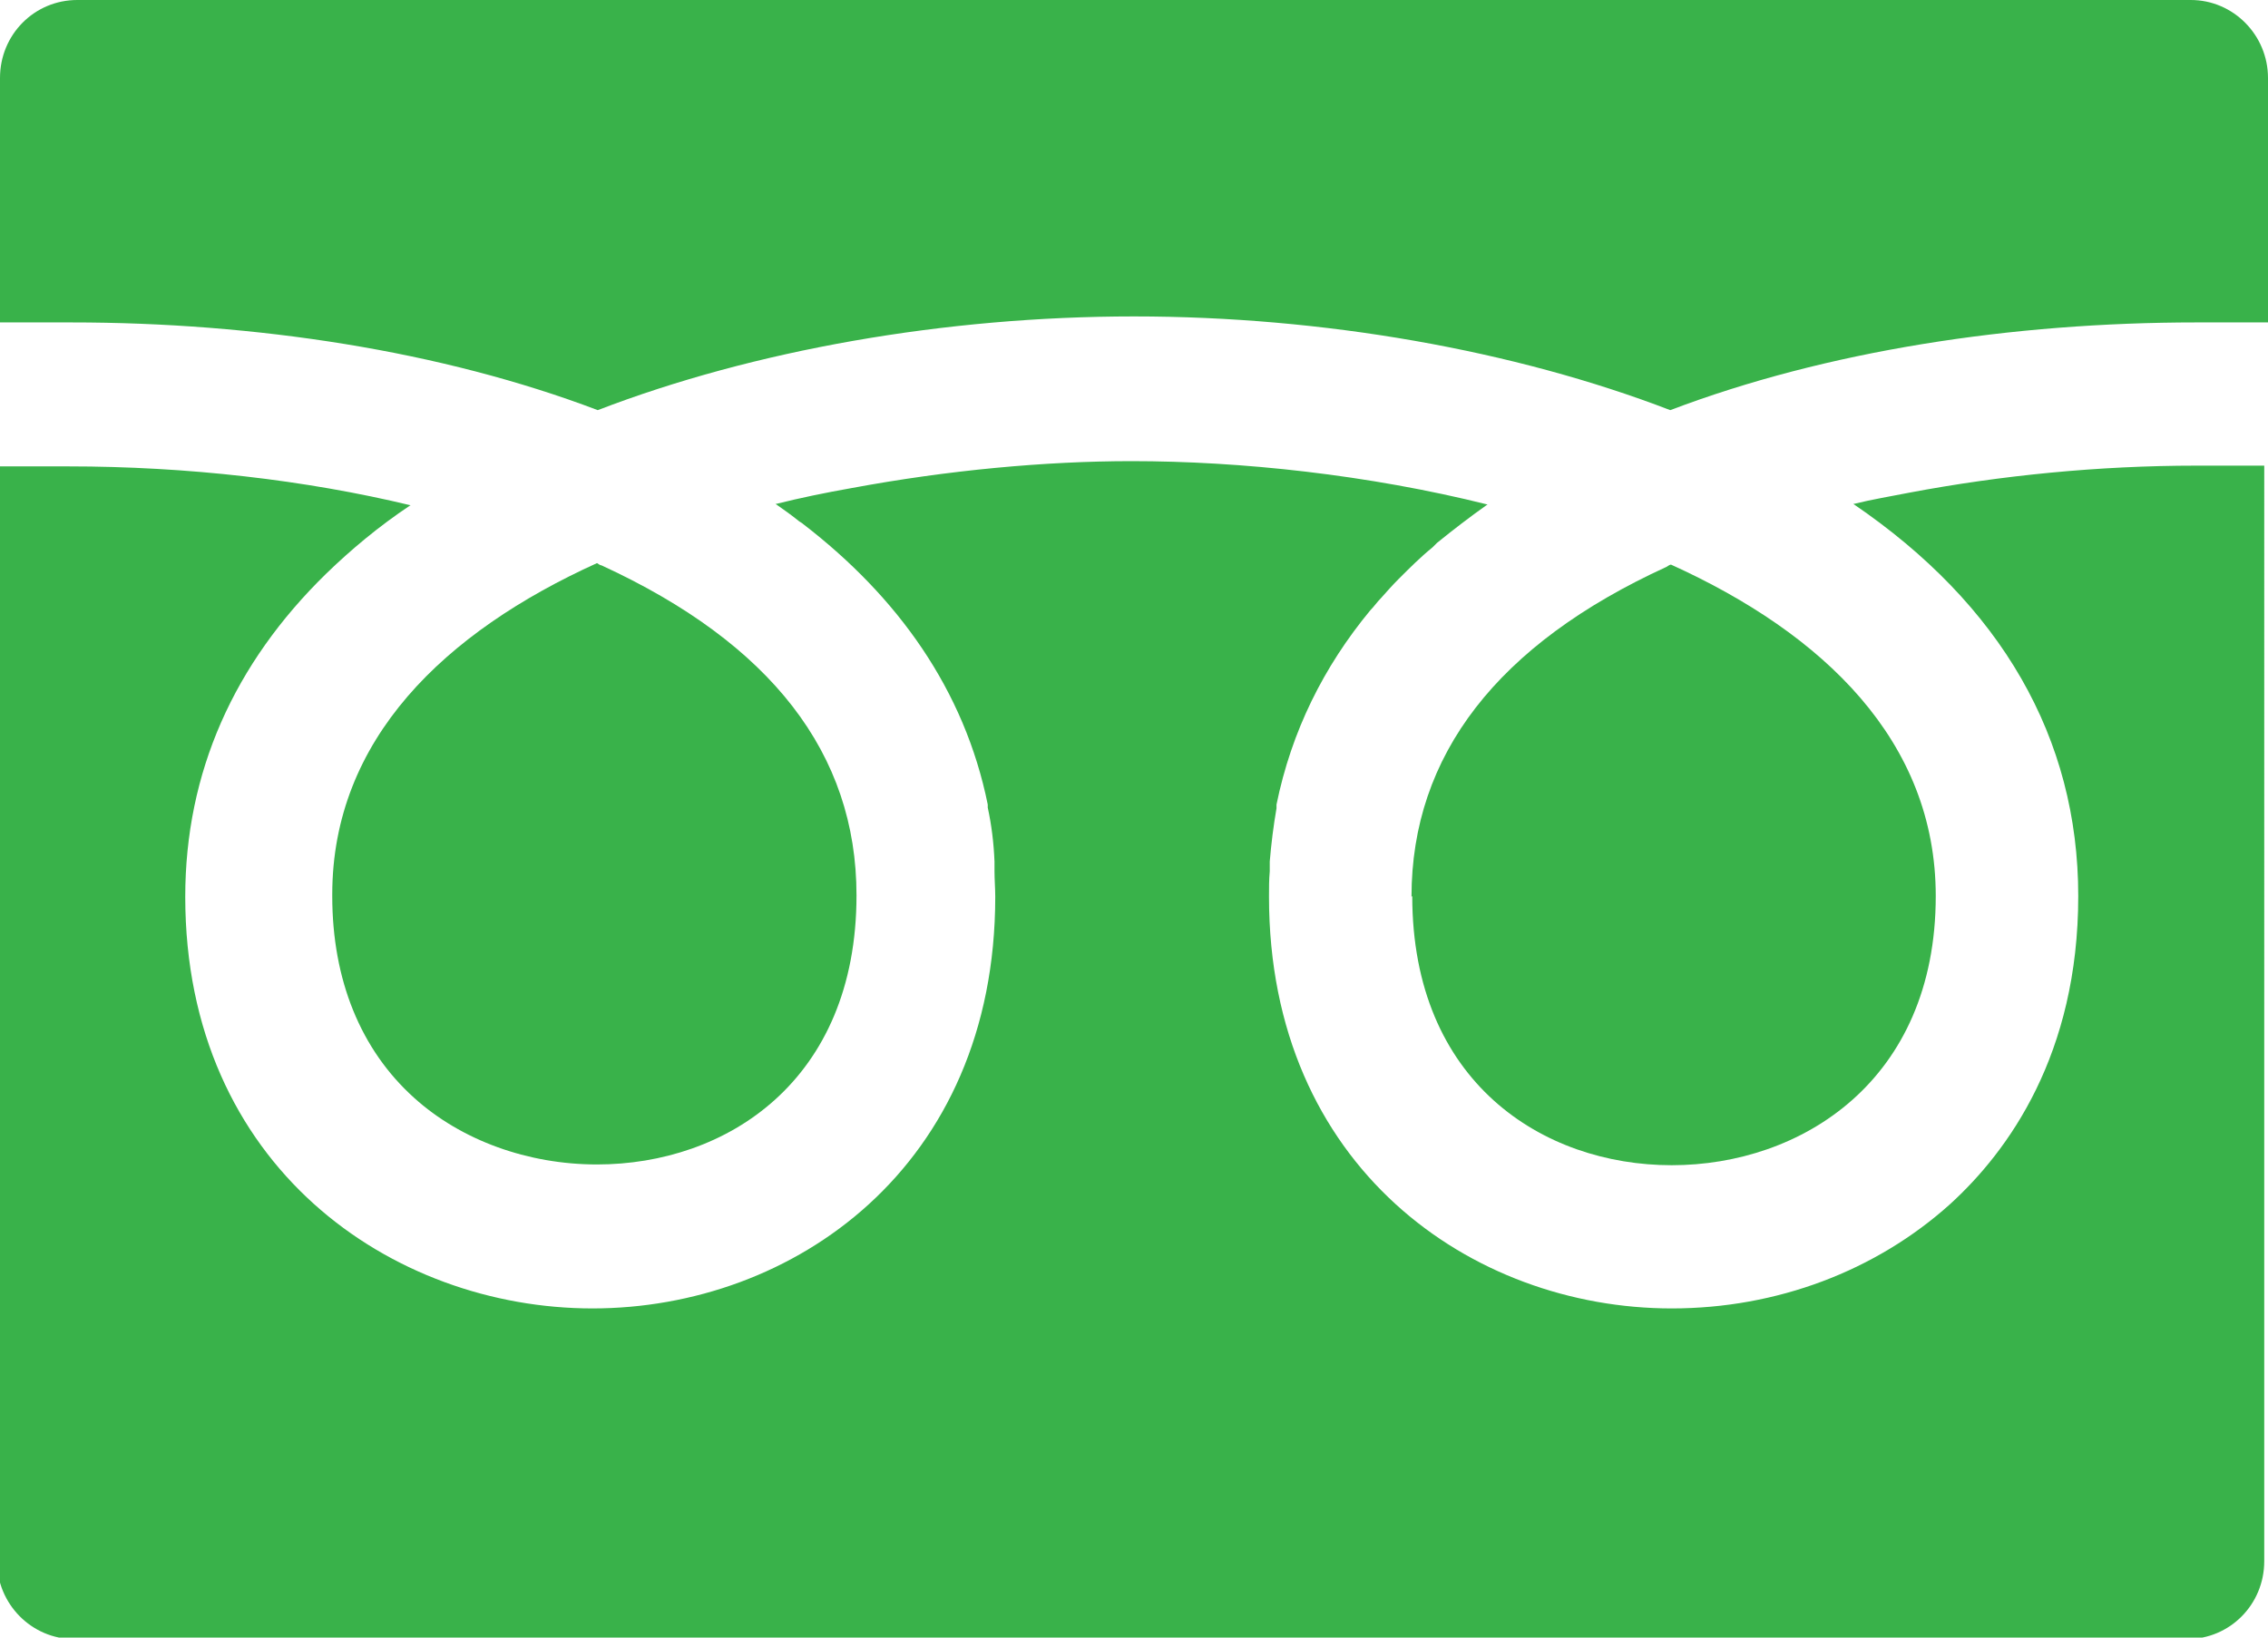
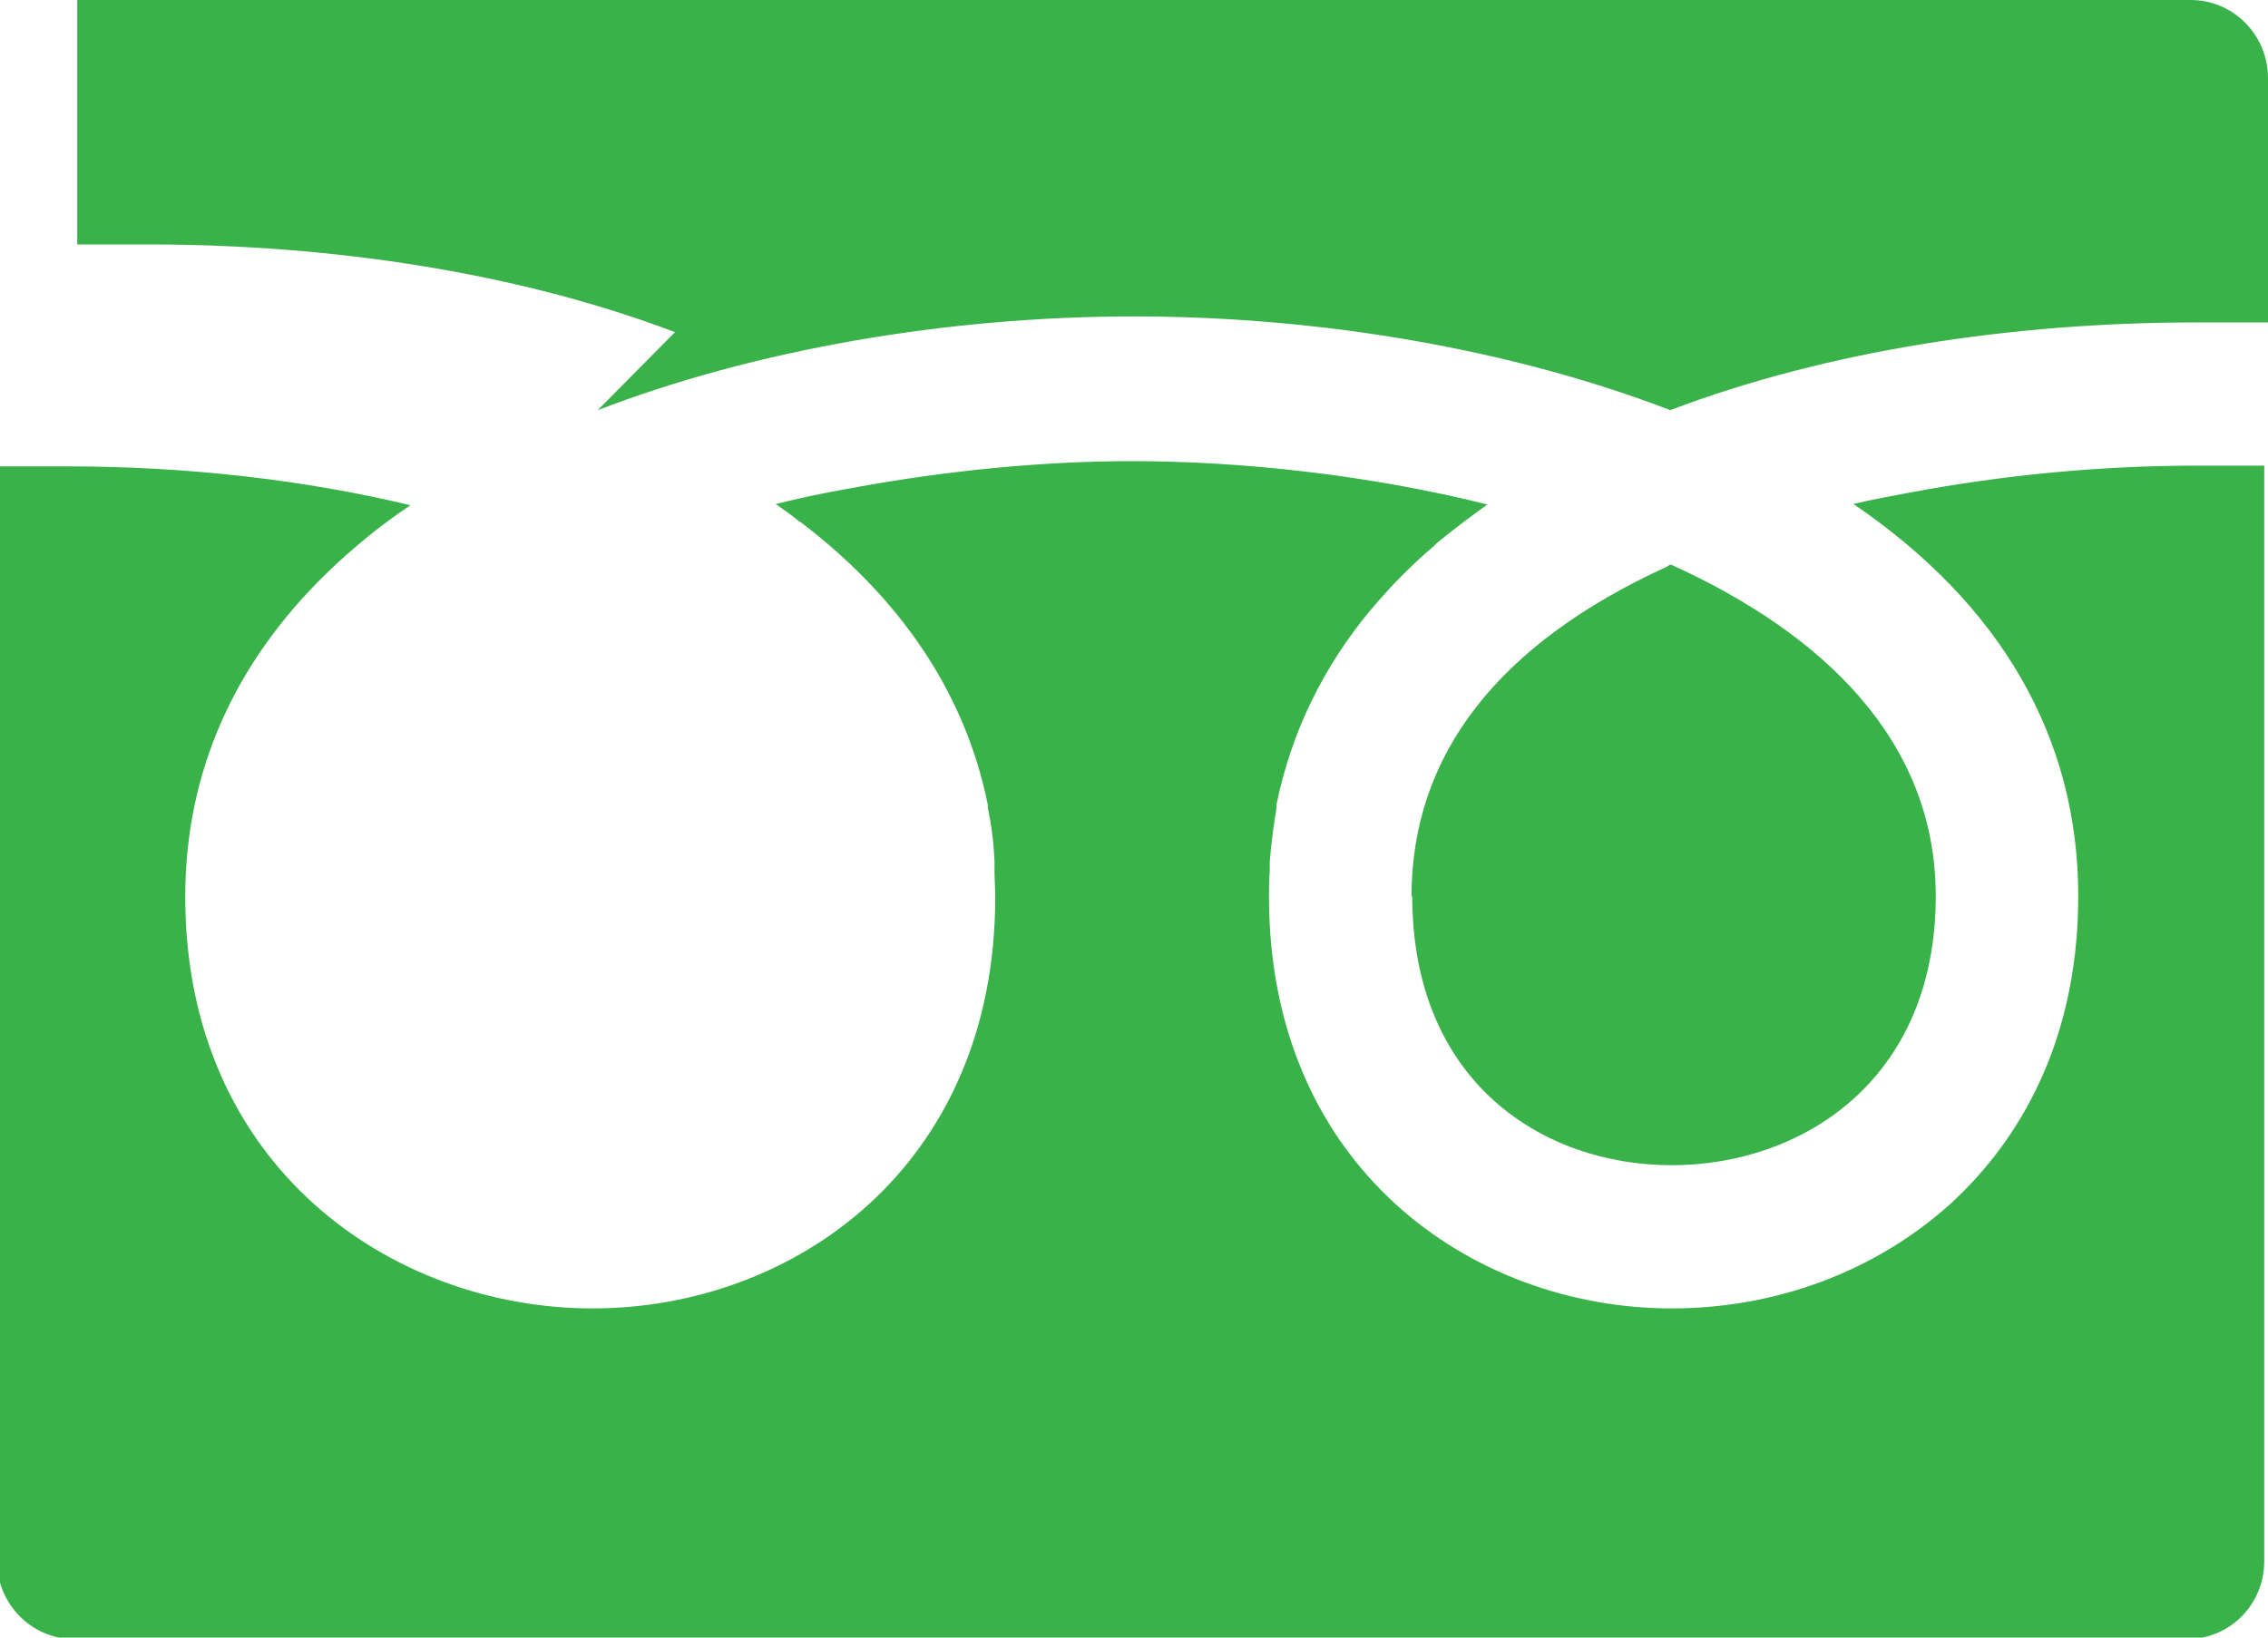
<svg xmlns="http://www.w3.org/2000/svg" id="_レイヤー_2" viewBox="0 0 30.24 21.84">
  <defs>
    <style>.cls-1{fill:#39b24a;}</style>
  </defs>
  <g id="_レイヤー">
    <path class="cls-1" d="m18.83,11.95c0,2.48,1.74,3.59,3.46,3.59s3.52-1.12,3.52-3.59c0-2.07-1.5-3.5-3.53-4.42-.02,0-.04.02-.06.03-2.25,1.03-3.4,2.51-3.4,4.4Z" />
-     <path class="cls-1" d="m4.43,11.95c0,1.12.38,2.05,1.09,2.69.63.57,1.52.89,2.44.89,1.72,0,3.46-1.11,3.46-3.59,0-1.89-1.14-3.36-3.4-4.4-.02,0-.04-.02-.06-.03-2.03.92-3.53,2.35-3.53,4.42Z" />
    <path class="cls-1" d="m30.24,6.21h0s-.95,0-.95,0c-1.31,0-2.61.13-3.83.36-.25.05-.5.09-.74.15,0,0,0,0,0,0,0,0,0,0-.01,0,1.97,1.34,3,3.12,3,5.23s-.93,3.4-1.71,4.11c-.99.89-2.31,1.39-3.71,1.39-2.67,0-5.37-1.89-5.37-5.49,0-.12,0-.23.01-.34,0-.04,0-.09,0-.13.02-.24.05-.48.09-.71,0-.02,0-.03,0-.05.2-.98.63-1.84,1.25-2.59.05-.05.09-.11.14-.16.08-.09.16-.18.24-.26.14-.14.29-.29.45-.42.02-.02.04-.04.06-.06.21-.17.43-.34.67-.51,0,0,0,0,0,0,0,0,0,0,.01,0-1.6-.4-3.3-.58-4.75-.58-1.15,0-2.45.12-3.74.36-.34.06-.68.13-1,.21,0,0,0,0,0,0,0,0,0,0-.01,0,.1.07.2.14.3.22.02.02.05.03.07.05,1.26.97,2.15,2.21,2.46,3.74,0,.01,0,.03,0,.04.05.23.08.47.09.72,0,.04,0,.09,0,.13,0,.11.01.23.01.34,0,3.61-2.7,5.49-5.37,5.49s-5.43-1.89-5.43-5.49c0-1.66.65-3.11,1.88-4.31.33-.32.7-.63,1.12-.91,0,0,0,0,0,0,0,0,0,0,.01,0-1.41-.34-2.99-.52-4.57-.52h-.95v14.6c0,.57.46,1.04,1.03,1.04h28.17c.57,0,1.03-.46,1.03-1.04V6.21h0Z" />
-     <path class="cls-1" d="m7.97,5.47c2.08-.8,4.63-1.25,7.15-1.25s5.07.45,7.15,1.25c2.08-.79,4.55-1.17,7.02-1.17h.95V1.04c0-.57-.46-1.04-1.03-1.04H1.03C.46,0,0,.46,0,1.04v3.26h.95c2.46,0,4.94.38,7.02,1.17Z" />
+     <path class="cls-1" d="m7.97,5.47c2.08-.8,4.63-1.25,7.15-1.25s5.07.45,7.15,1.25c2.08-.79,4.55-1.17,7.02-1.17h.95V1.04c0-.57-.46-1.04-1.03-1.04H1.03v3.26h.95c2.46,0,4.94.38,7.02,1.17Z" />
  </g>
</svg>